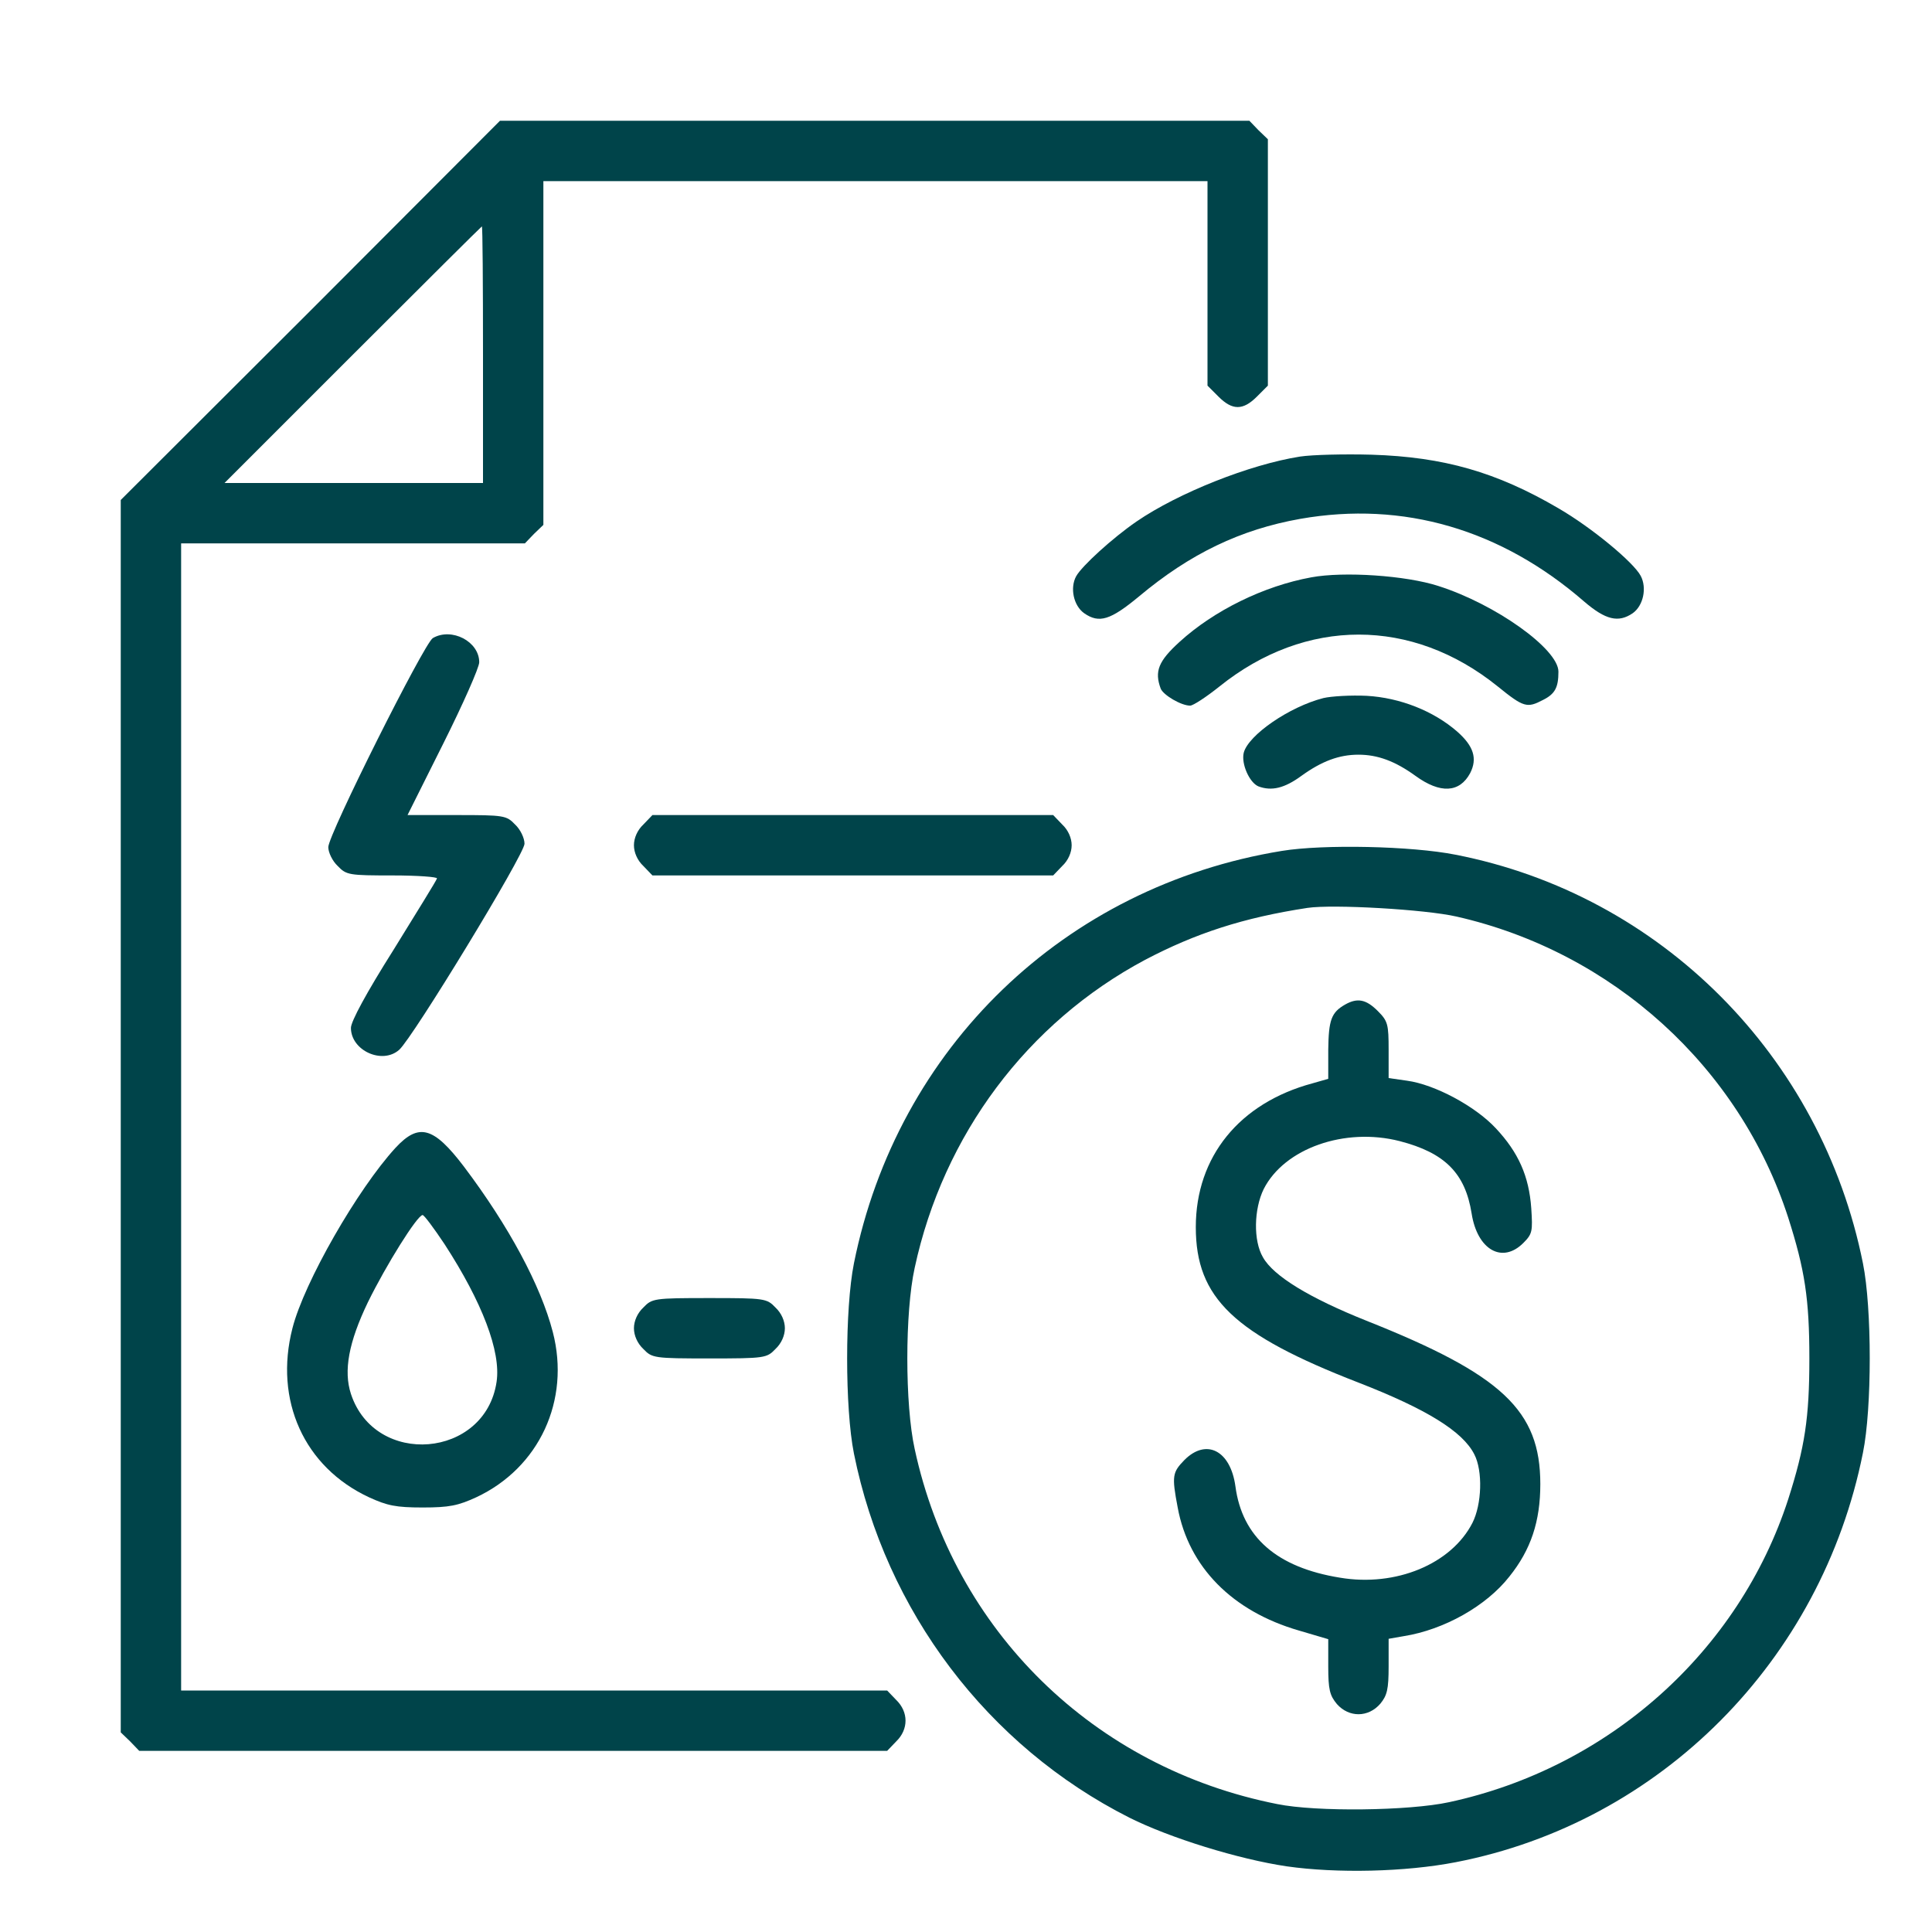
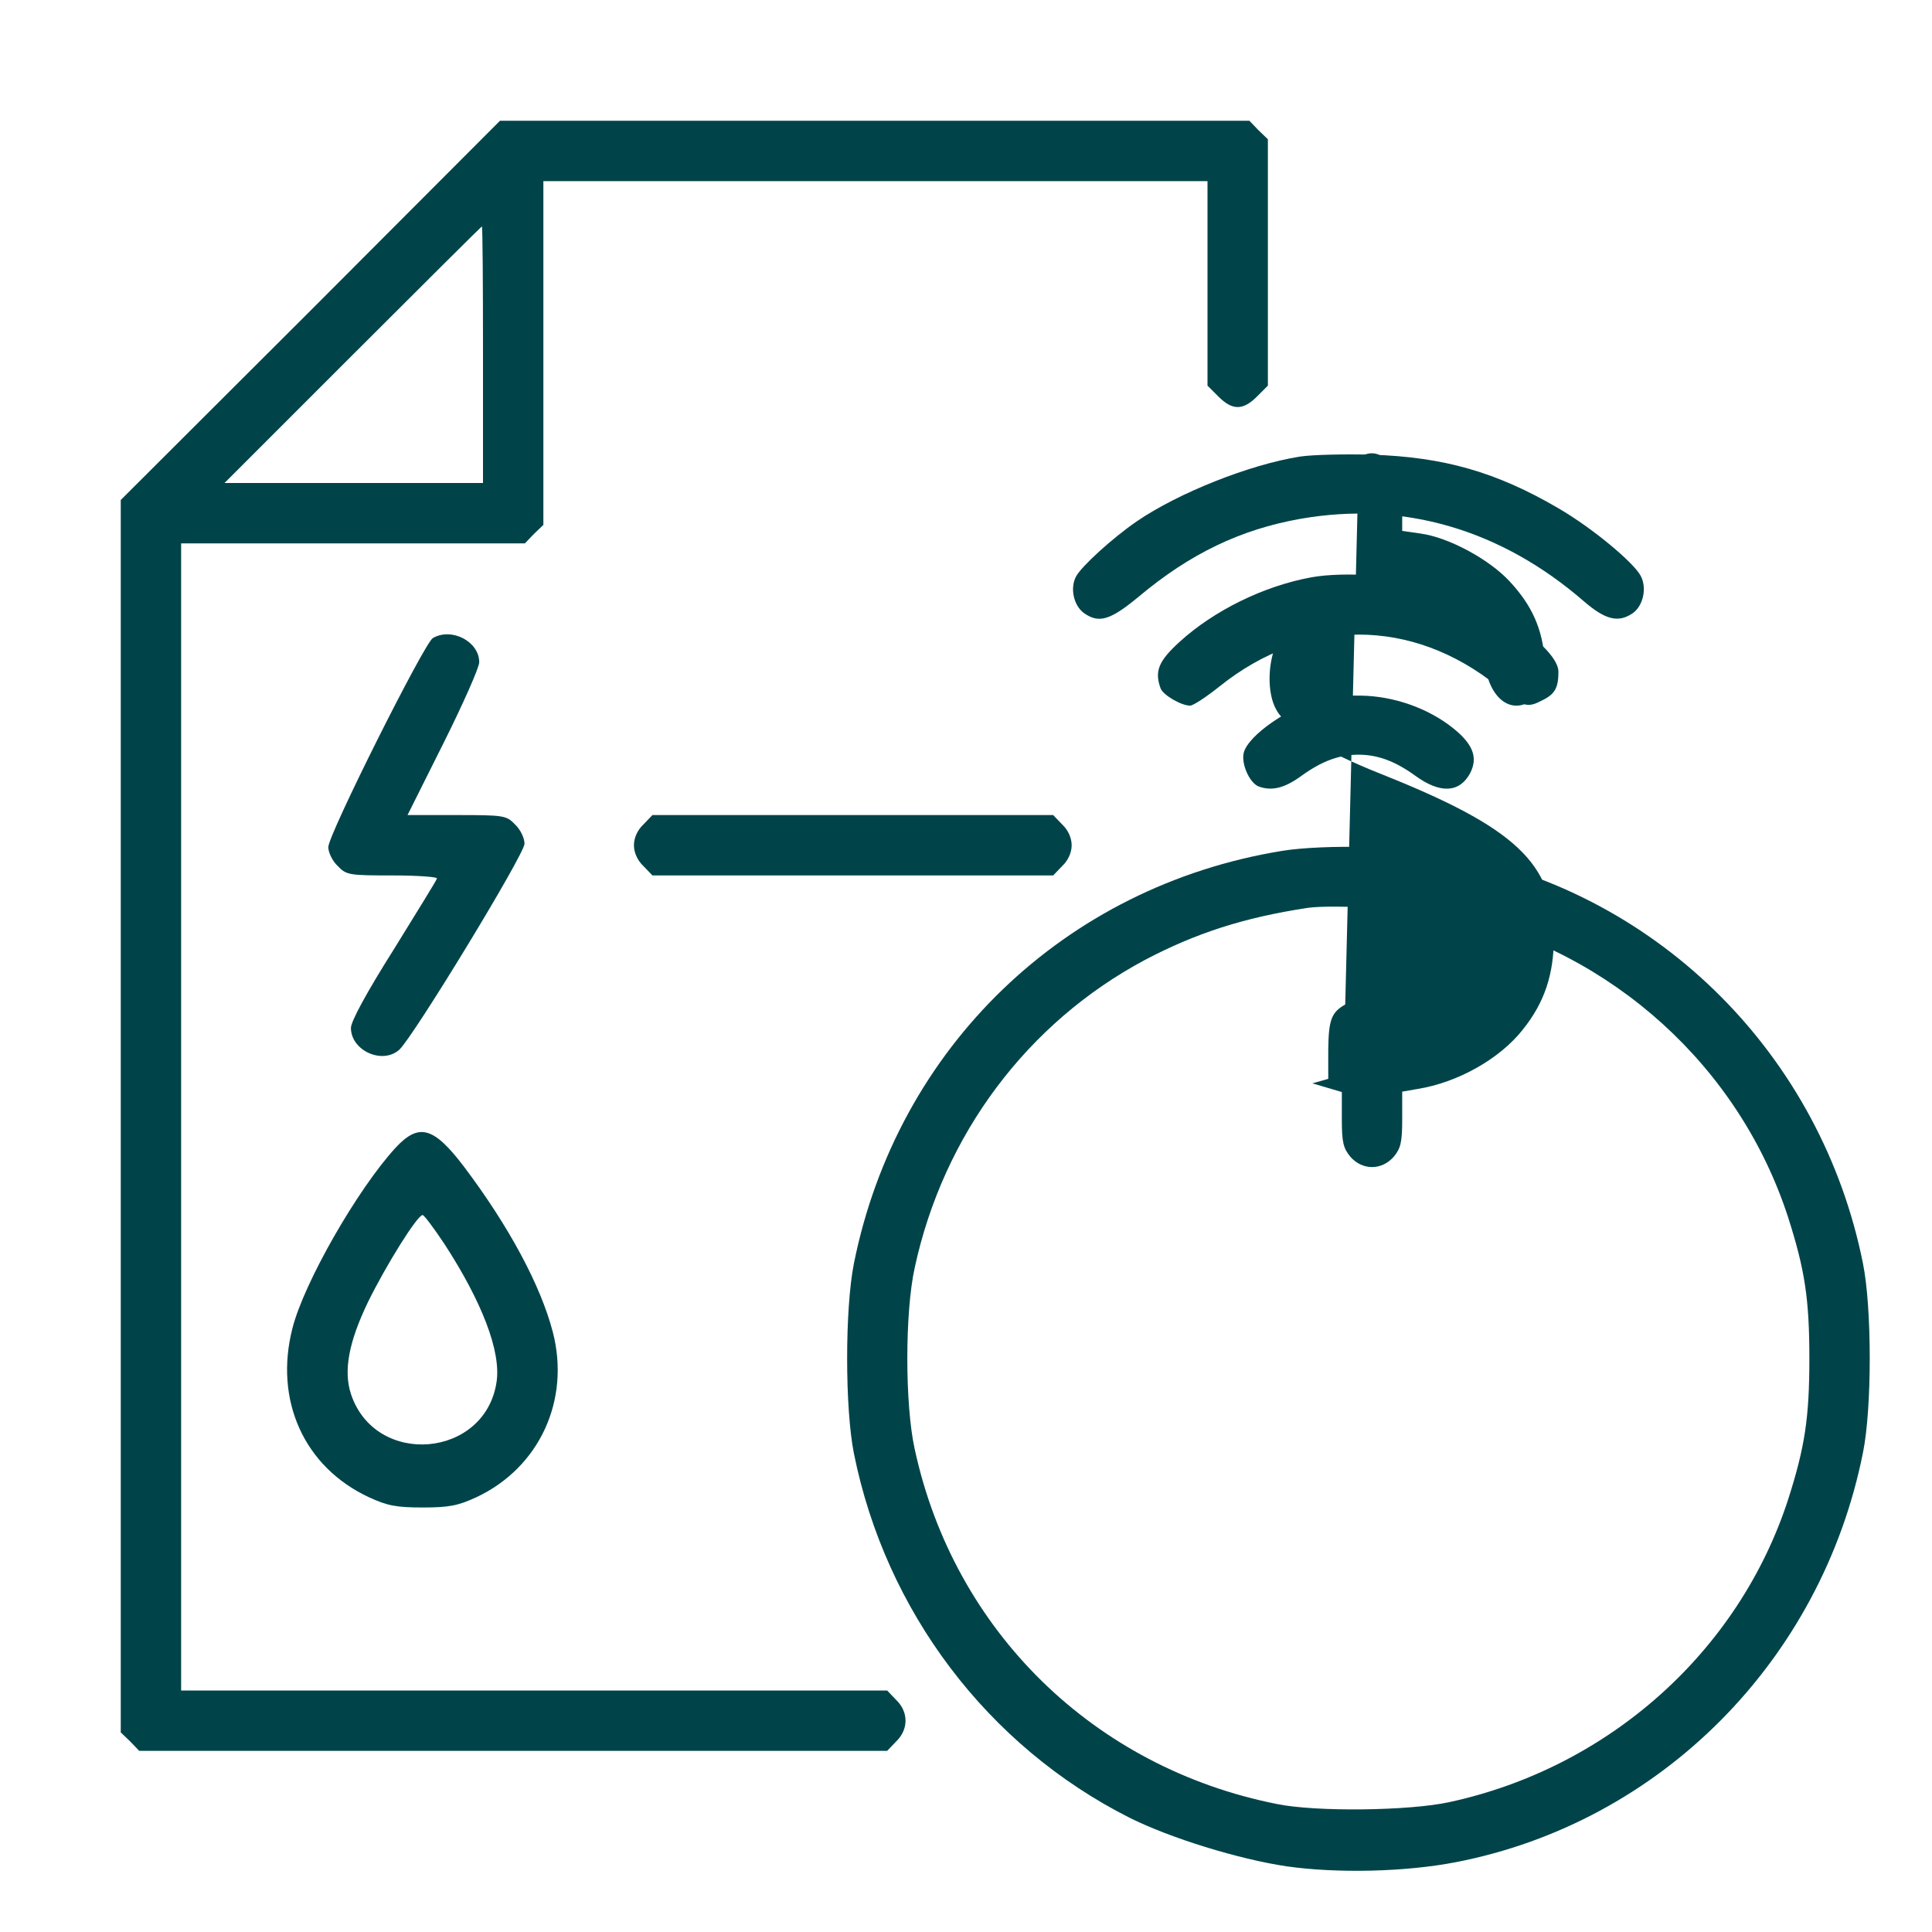
<svg xmlns="http://www.w3.org/2000/svg" version="1.0" width="512pt" height="512pt" viewBox="0 0 512 512" preserveAspectRatio="xMidYMid meet">
  <g transform="translate(0,512) scale(0.1,-0.1)" fill="#00444a" stroke="none">
    <path d="M823 4297 l-503 -502 0 -1633 0 -1633 25 -24 24 -25 991 0 991 0 24 25 c33 32 33 78 0 110 l-24 25 -936 0 -935 0 0 1520 0 1520 455 0 456 0 24 25 25 24 0 456 0 455 880 0 880 0 0 -271 0 -271 29 -29 c37 -37 65 -37 102 0 l29 29 0 327 0 326 -25 24 -24 25 -993 0 -993 0 -502 -503z m457 -117 l0 -340 -342 0 -343 0 340 340 c187 187 341 340 342 340 2 0 3 -153 3 -340z" fill="#00444a" />
    <path d="M3445 3910 c-133 -21 -322 -96 -433 -172 -64 -44 -145 -118 -160 -145 -17 -31 -7 -78 21 -98 40 -28 70 -18 145 44 136 114 270 178 428 206 273 48 532 -28 752 -219 57 -49 91 -57 129 -31 28 20 38 67 21 99 -19 36 -130 128 -218 179 -164 96 -304 136 -495 142 -71 2 -157 0 -190 -5z" fill="#00444a" />
    <path d="M3475 3590 c-126 -23 -258 -88 -349 -171 -56 -51 -67 -78 -50 -124 7 -17 54 -45 78 -45 8 0 43 23 78 51 228 183 510 183 737 0 69 -56 78 -58 120 -36 32 16 41 33 41 75 0 60 -167 179 -318 227 -86 28 -251 39 -337 23z" fill="#00444a" />
    <path d="M1147 3429 c-23 -14 -277 -521 -277 -554 0 -14 11 -37 25 -50 23 -24 30 -25 145 -25 67 0 120 -4 118 -8 -1 -5 -54 -90 -115 -189 -72 -114 -113 -190 -113 -207 0 -60 83 -98 128 -58 36 32 332 518 332 546 0 15 -11 38 -25 51 -23 24 -29 25 -155 25 l-130 0 95 190 c52 104 95 201 95 215 0 55 -73 93 -123 64z" fill="#00444a" />
    <path d="M3507 3270 c-90 -23 -199 -98 -211 -145 -7 -29 15 -79 39 -89 35 -13 69 -5 114 28 54 39 100 56 151 56 51 0 97 -17 151 -56 66 -48 117 -45 145 7 20 39 9 72 -34 110 -63 55 -152 90 -240 95 -42 2 -94 -1 -115 -6z" fill="#00444a" />
    <path d="M1705 2935 c-16 -15 -25 -36 -25 -55 0 -19 9 -40 25 -55 l24 -25 531 0 531 0 24 25 c16 15 25 36 25 55 0 19 -9 40 -25 55 l-24 25 -531 0 -531 0 -24 -25z" fill="#00444a" />
    <path d="M3397 2865 c-576 -94 -1019 -521 -1134 -1093 -24 -120 -24 -384 0 -504 84 -418 354 -775 730 -965 108 -54 289 -110 417 -129 133 -19 314 -15 448 11 542 105 969 534 1079 1085 24 118 24 383 0 502 -110 549 -536 977 -1080 1083 -116 23 -350 28 -460 10z m463 -174 c414 -94 750 -399 879 -798 44 -138 56 -215 56 -373 0 -158 -12 -235 -56 -373 -131 -404 -476 -712 -899 -803 -106 -23 -352 -26 -455 -5 -486 96 -857 459 -961 941 -26 118 -26 362 0 480 76 353 299 650 610 816 135 71 261 112 431 138 68 10 312 -4 395 -23z" fill="#00444a" />
-     <path d="M3565 2458 c-37 -21 -44 -41 -45 -120 l0 -77 -42 -12 c-193 -52 -309 -194 -309 -381 0 -188 101 -284 431 -412 180 -70 276 -129 307 -190 23 -44 20 -133 -5 -182 -56 -109 -203 -170 -351 -145 -167 27 -259 107 -277 242 -13 95 -77 128 -135 70 -32 -33 -34 -42 -18 -126 29 -158 145 -275 321 -326 l78 -23 0 -72 c0 -62 4 -77 23 -100 32 -36 83 -36 115 1 18 22 22 38 22 99 l0 73 40 7 c107 17 219 80 280 158 57 71 82 146 82 245 0 195 -101 290 -461 433 -150 60 -246 118 -274 168 -26 44 -24 128 2 181 55 108 215 164 360 127 120 -31 174 -85 191 -192 15 -96 81 -134 137 -78 24 24 25 31 21 92 -6 85 -34 148 -94 212 -55 59 -162 116 -235 126 l-49 7 0 74 c0 69 -2 77 -29 104 -31 31 -54 35 -86 17z" fill="#00444a" />
+     <path d="M3565 2458 c-37 -21 -44 -41 -45 -120 l0 -77 -42 -12 l78 -23 0 -72 c0 -62 4 -77 23 -100 32 -36 83 -36 115 1 18 22 22 38 22 99 l0 73 40 7 c107 17 219 80 280 158 57 71 82 146 82 245 0 195 -101 290 -461 433 -150 60 -246 118 -274 168 -26 44 -24 128 2 181 55 108 215 164 360 127 120 -31 174 -85 191 -192 15 -96 81 -134 137 -78 24 24 25 31 21 92 -6 85 -34 148 -94 212 -55 59 -162 116 -235 126 l-49 7 0 74 c0 69 -2 77 -29 104 -31 31 -54 35 -86 17z" fill="#00444a" />
    <path d="M1048 2078 c-100 -109 -242 -356 -273 -478 -49 -191 31 -368 203 -448 48 -22 71 -27 142 -27 71 0 94 5 142 27 167 78 250 257 203 438 -32 123 -116 280 -236 439 -80 105 -119 116 -181 49z m130 -255 c100 -154 150 -285 138 -365 -30 -203 -322 -227 -386 -32 -20 61 -6 137 45 243 48 98 131 231 145 231 4 0 30 -35 58 -77z" fill="#00444a" />
-     <path d="M1705 1655 c-16 -15 -25 -36 -25 -55 0 -19 9 -40 25 -55 23 -24 28 -25 175 -25 147 0 152 1 175 25 16 15 25 36 25 55 0 19 -9 40 -25 55 -23 24 -28 25 -175 25 -147 0 -152 -1 -175 -25z" fill="#00444a" />
  </g>
</svg>